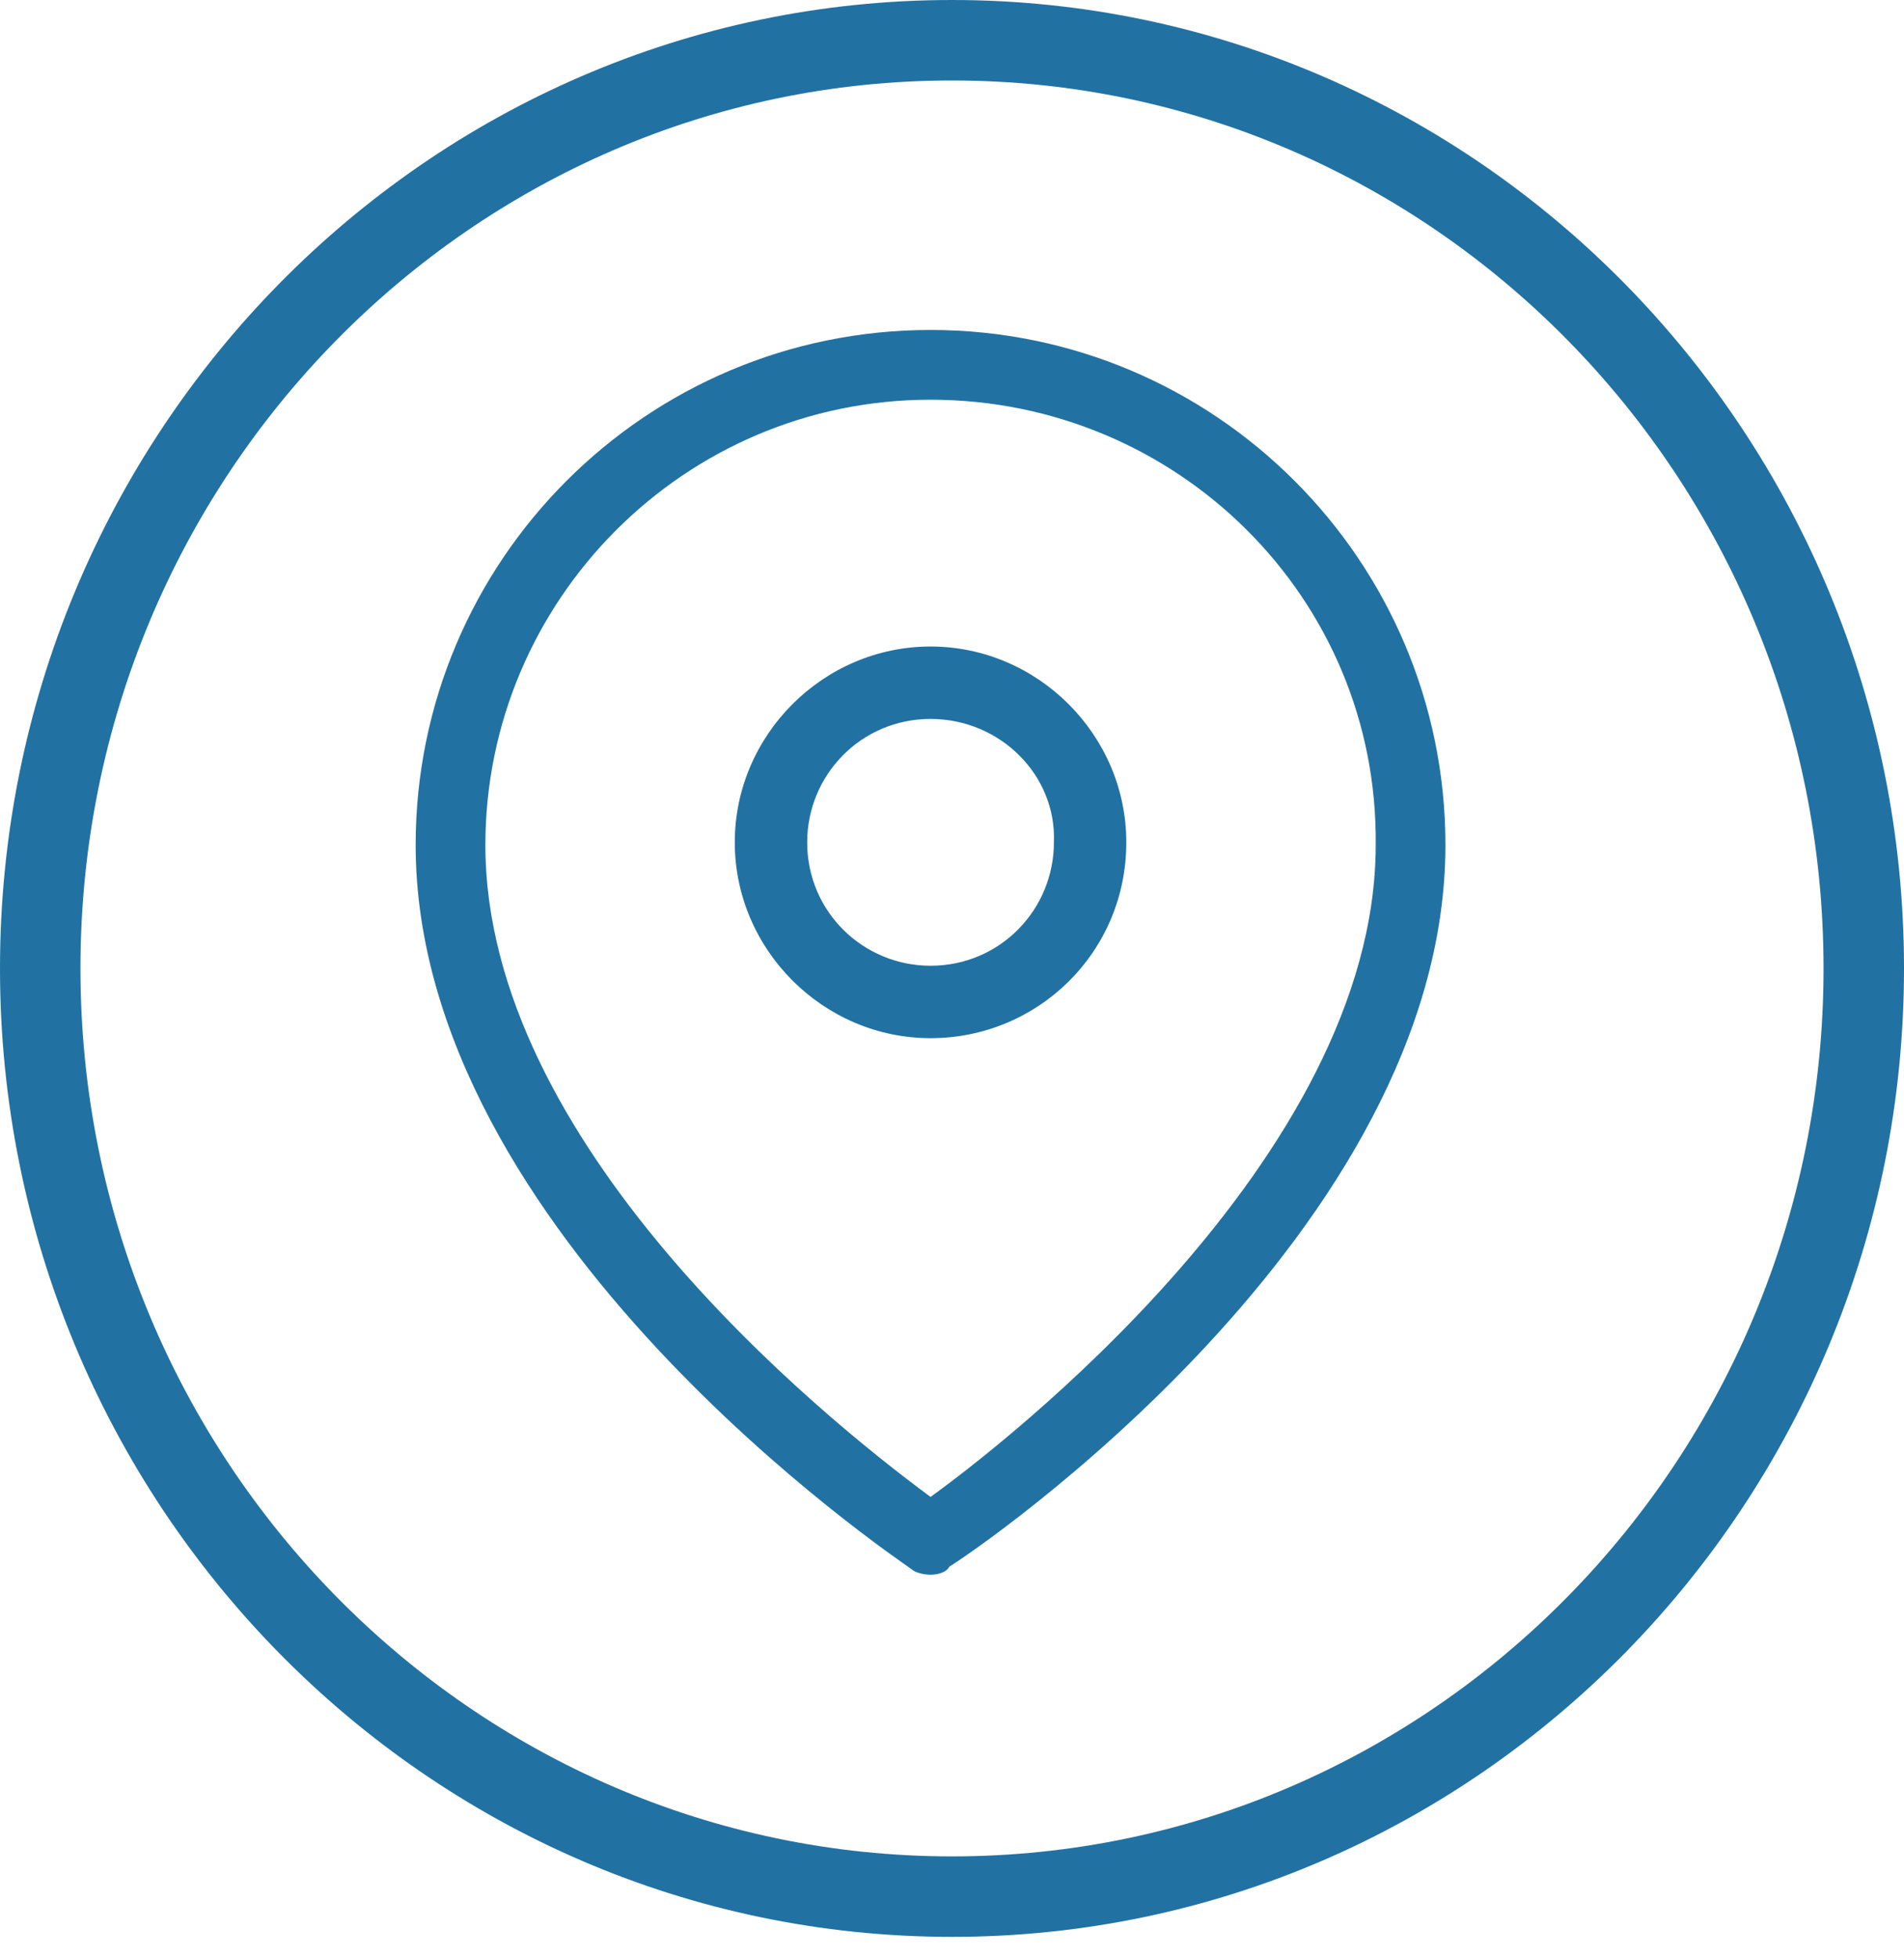
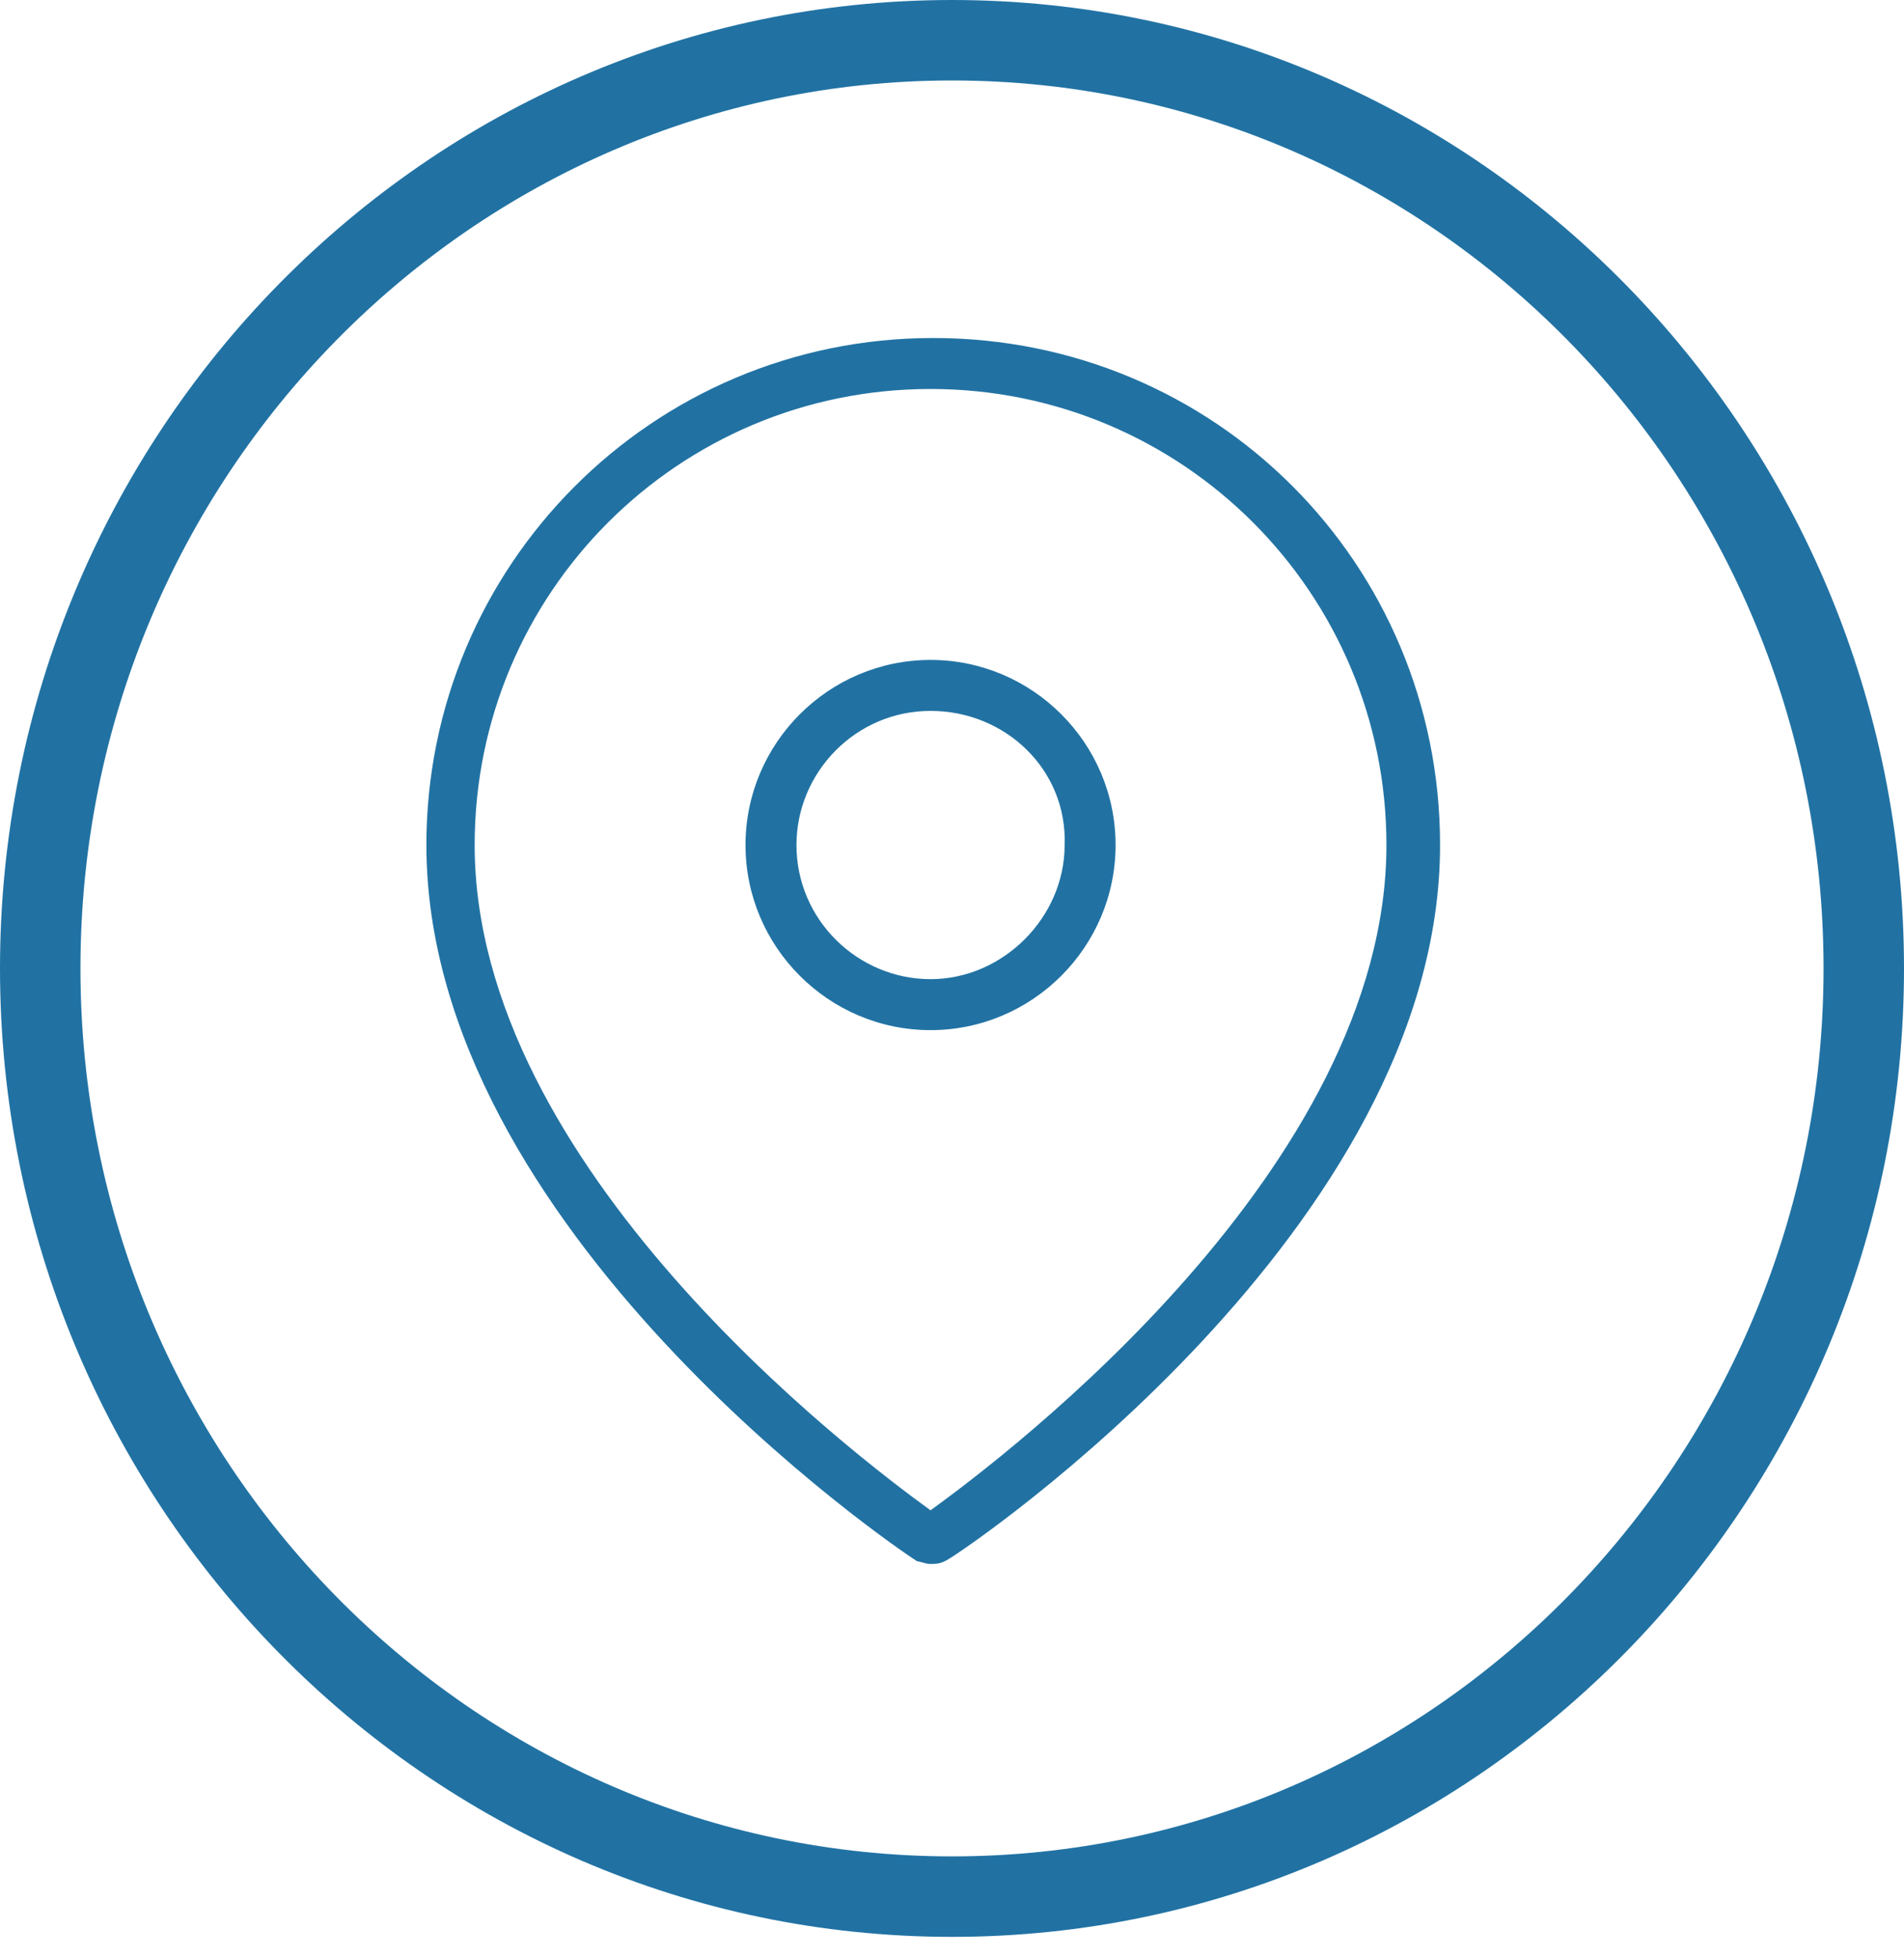
<svg xmlns="http://www.w3.org/2000/svg" version="1.1" id="Capa_1" x="0px" y="0px" width="71px" height="73px" viewBox="0 0 71 73" style="enable-background:new 0 0 71 73;" xml:space="preserve">
  <style type="text/css">
	.st0{fill:#2172A3;stroke:#2172A3;stroke-miterlimit:10;}
	.st1{fill:#2172A3;}
	.st2{fill:#E9F1FA;}
	.st3{fill:#FFFFFF;stroke:#000000;stroke-miterlimit:10;}
	.st4{fill:#2272A3;}
	.st5{fill:#2172A3;stroke:#2172A3;stroke-width:0.5;stroke-miterlimit:10;}
	.st6{fill:#FFFFFF;}
	.st7{fill:none;stroke:#BA0000;stroke-width:2;stroke-miterlimit:10;}
	.st8{fill:#BA0000;}
	.st9{fill:#E7F0F9;}
	.st10{fill:#2473A3;}
</style>
  <g>
    <g>
      <path class="st1" d="M35.5,72.2C15.9,72.2,0,56,0,36.1S15.9,0,35.5,0S71,16.2,71,36.1S55.1,72.2,35.5,72.2z M35.5,3    C17.6,3,3,17.8,3,36.1s14.6,33.1,32.5,33.1S68,54.4,68,36.1S53.4,3,35.5,3z" />
    </g>
    <g>
      <g>
        <g>
          <path class="st1" d="M34.7,58.3c-0.2,0-0.4-0.1-0.5-0.1c-0.8-0.5-18.3-12.4-18.3-26.7c0-10.4,8.4-18.9,18.9-18.9      s18.9,8.4,18.9,18.9c0,14.3-17.6,26.2-18.3,26.6C35.1,58.3,34.9,58.3,34.7,58.3z M34.7,14.5c-9.4,0-17,7.6-17,17      c0,12,14.1,22.7,17,24.8c2.9-2.1,17-12.8,17-24.8C51.7,22.1,44.1,14.5,34.7,14.5z" />
-           <path class="st1" d="M34.7,58.7c-0.3,0-0.6-0.1-0.7-0.2C33.3,58,15.5,46,15.5,31.5c0-10.6,8.6-19.2,19.2-19.2      c10.6,0,19.2,8.6,19.2,19.2c0,14.4-17.5,26.3-18.5,26.9C35.3,58.6,35,58.7,34.7,58.7z M34.7,13c-10.2,0-18.5,8.3-18.5,18.5      c0,14.1,17.4,25.9,18.2,26.4c0.1,0,0.4,0.1,0.6,0l0.1-0.1c0.2-0.1,18.2-12,18.2-26.3C53.2,21.3,44.9,13,34.7,13z M34.7,56.7      l-0.2-0.2c-4-2.9-17.1-13.5-17.1-25.1c0-9.6,7.8-17.4,17.4-17.4s17.4,7.8,17.4,17.4c0,12.3-14.3,23.1-17.2,25.1L34.7,56.7z       M34.7,14.9c-9.2,0-16.6,7.5-16.6,16.6c0,11.1,12.4,21.2,16.6,24.3c2.5-1.8,16.6-12.6,16.6-24.3C51.4,22.3,43.9,14.9,34.7,14.9z      " />
        </g>
      </g>
      <g>
        <g>
          <path class="st1" d="M34.7,38.4c-3.8,0-6.9-3.1-6.9-6.9s3.1-6.9,6.9-6.9s6.9,3.1,6.9,6.9S38.5,38.4,34.7,38.4z M34.7,26.5      c-2.8,0-5,2.3-5,5c0,2.8,2.3,5,5,5s5-2.3,5-5C39.8,28.7,37.5,26.5,34.7,26.5z" />
-           <path class="st1" d="M34.7,38.7c-4,0-7.3-3.3-7.3-7.3c0-4,3.3-7.3,7.3-7.3c4,0,7.3,3.3,7.3,7.3C42,35.5,38.7,38.7,34.7,38.7z       M34.7,25c-3.6,0-6.5,2.9-6.5,6.5c0,3.6,2.9,6.5,6.5,6.5s6.5-2.9,6.5-6.5C41.3,27.9,38.3,25,34.7,25z M34.7,36.9      c-3,0-5.4-2.4-5.4-5.4c0-3,2.4-5.4,5.4-5.4c3,0,5.4,2.4,5.4,5.4C40.1,34.5,37.7,36.9,34.7,36.9z M34.7,26.8      c-2.6,0-4.6,2.1-4.6,4.6c0,2.6,2.1,4.6,4.6,4.6c2.6,0,4.6-2.1,4.6-4.6C39.4,28.9,37.3,26.8,34.7,26.8z" />
        </g>
      </g>
    </g>
  </g>
</svg>